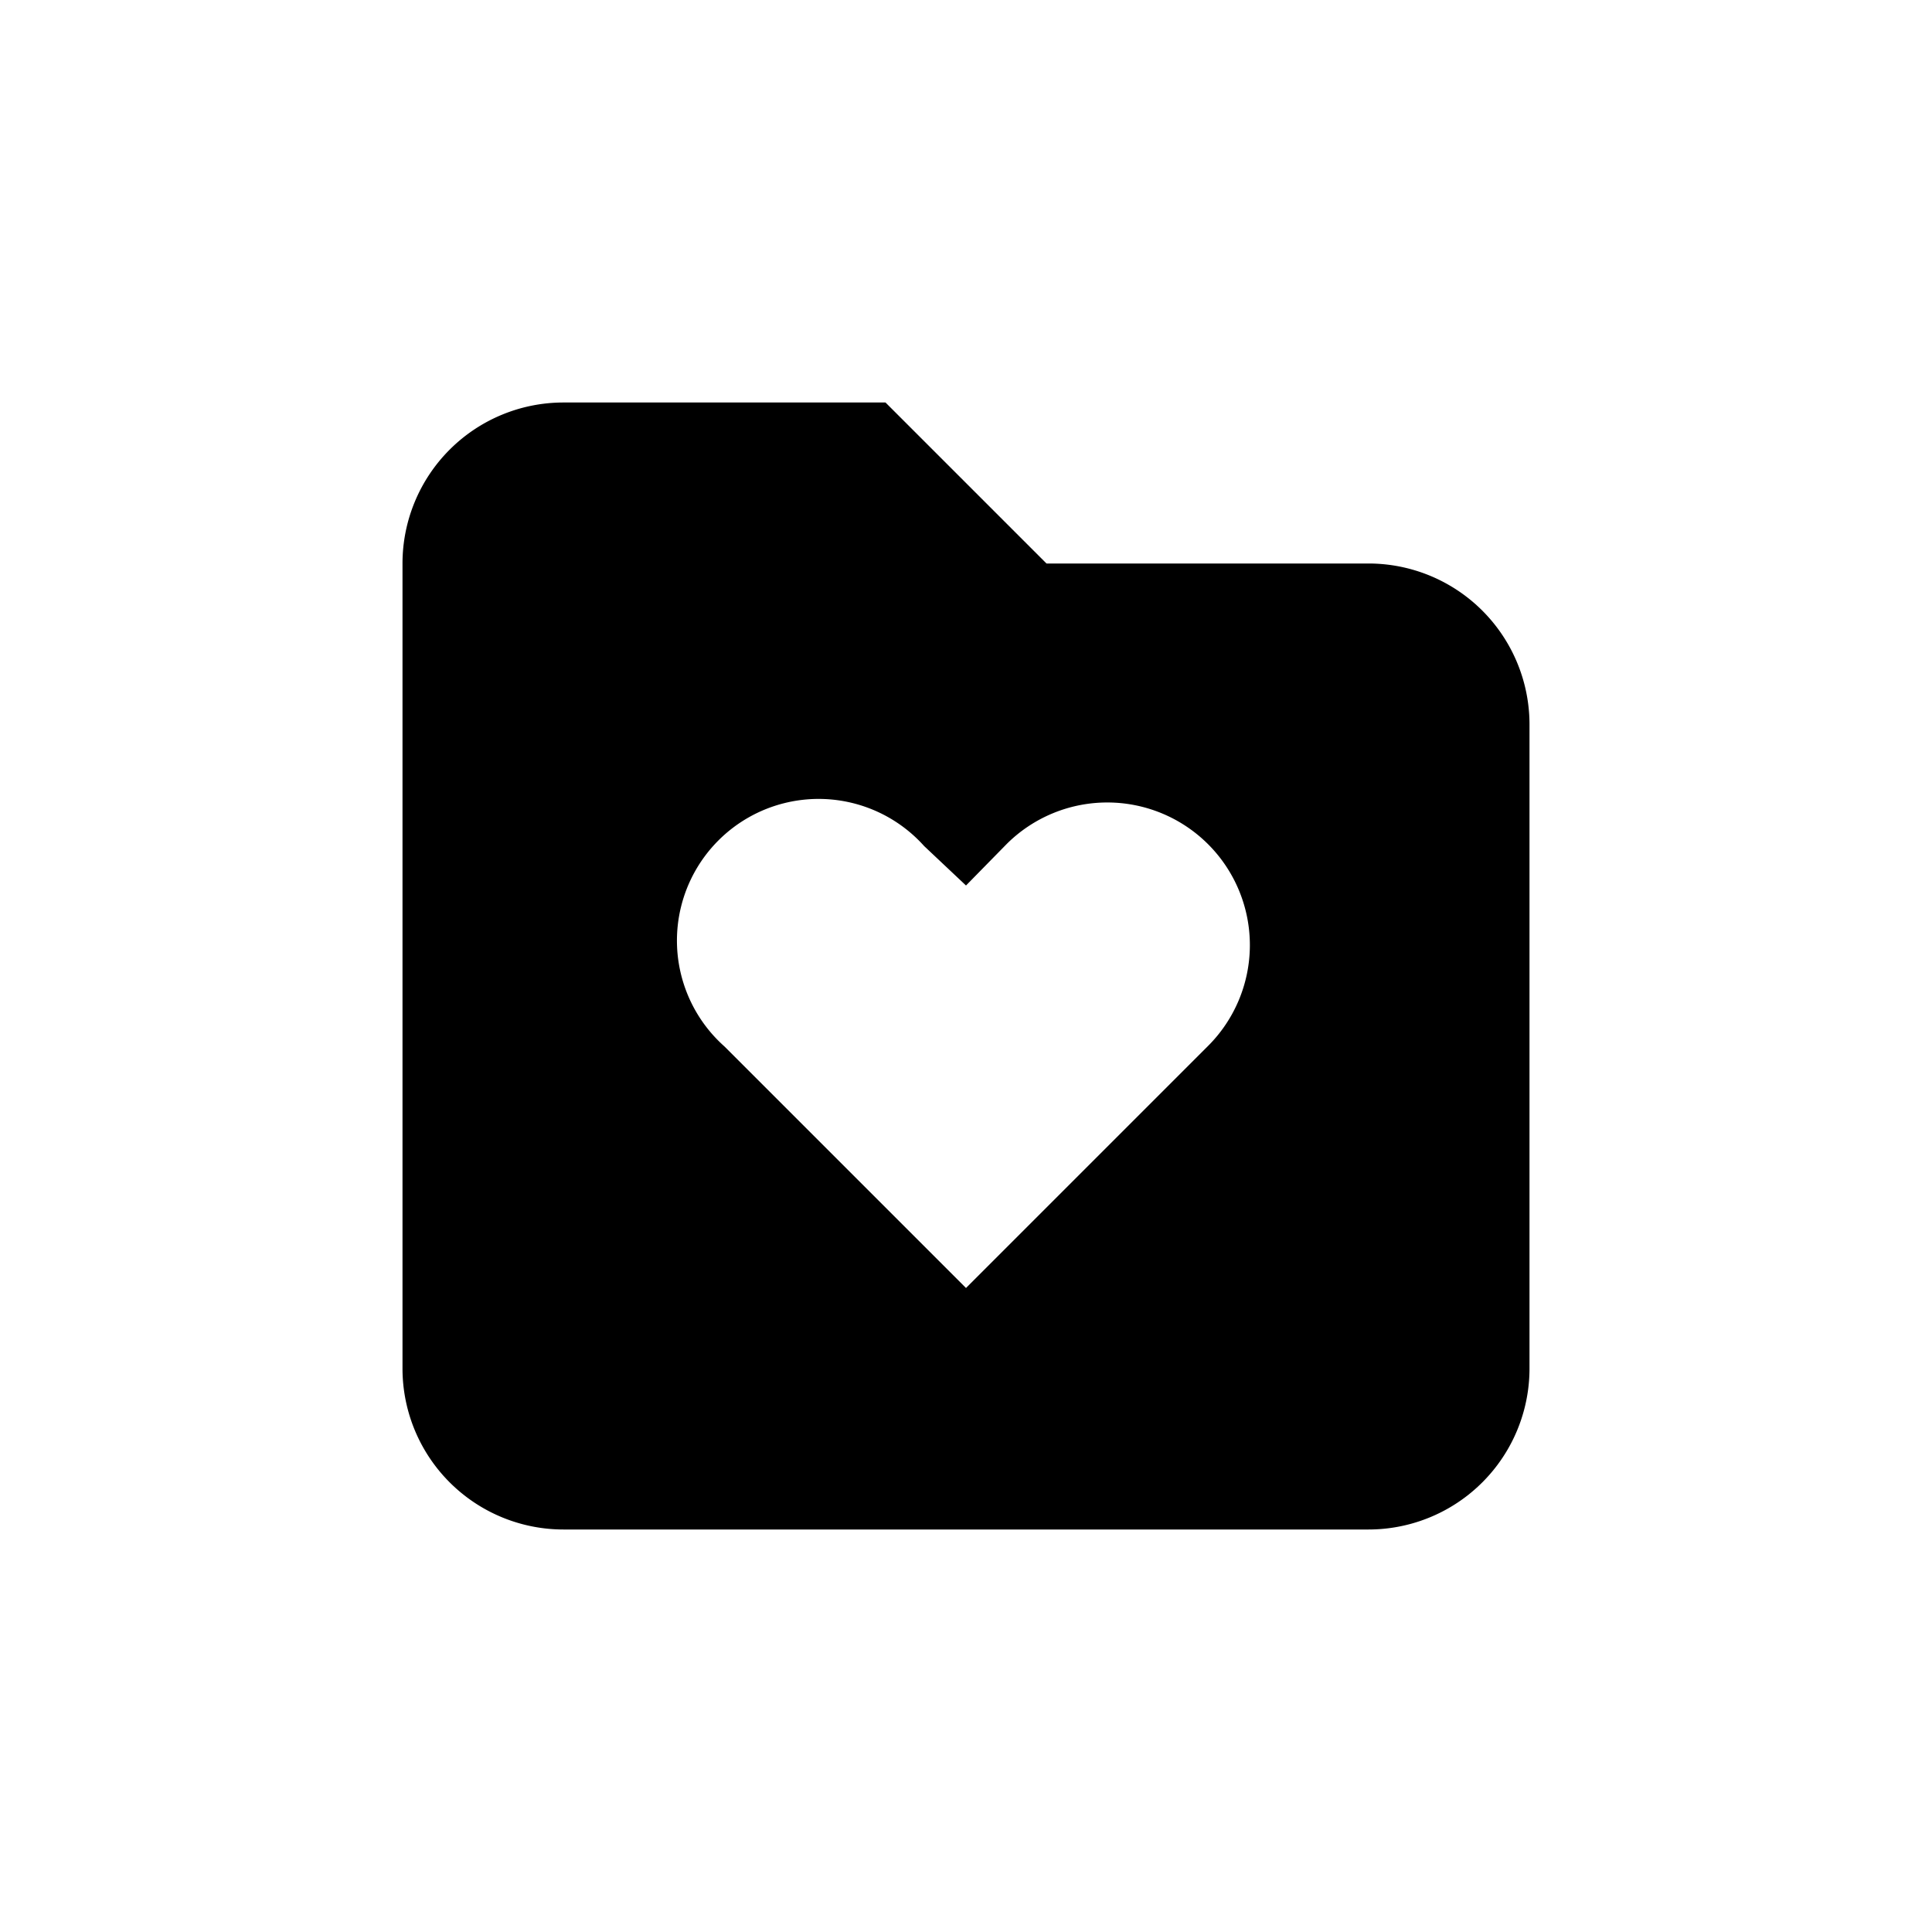
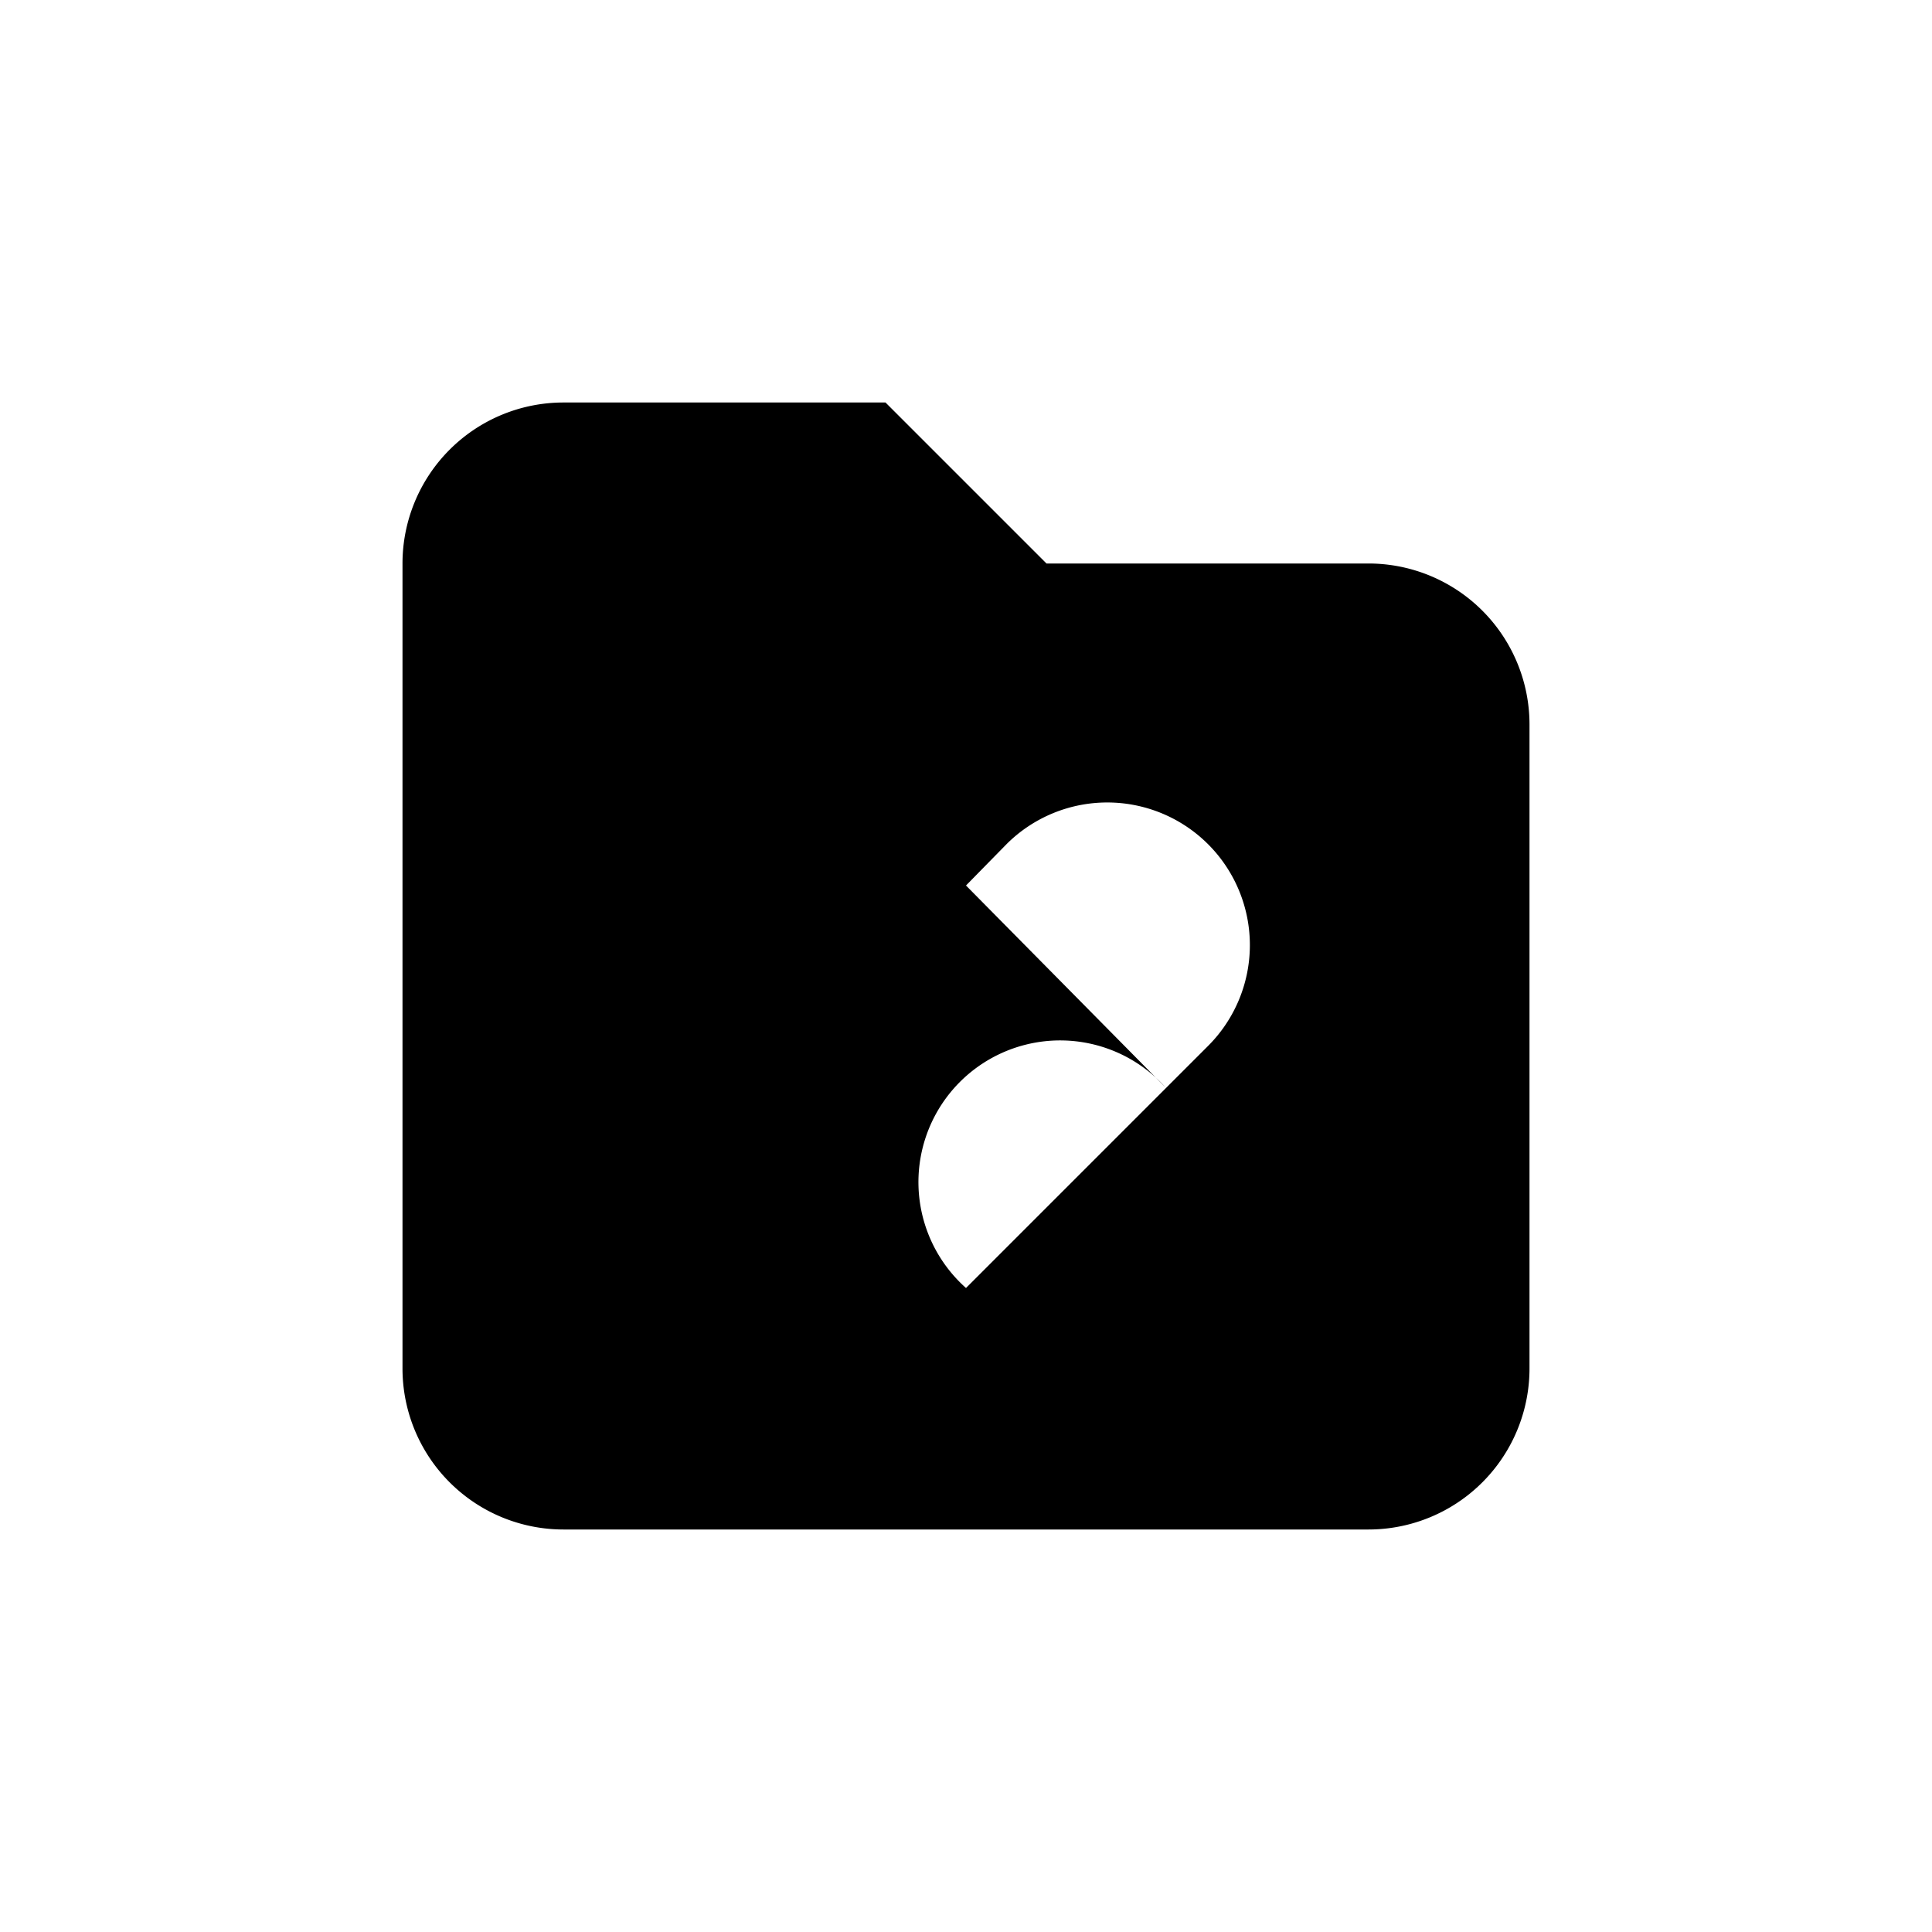
<svg xmlns="http://www.w3.org/2000/svg" id="Layer_1" data-name="Layer 1" viewBox="0 0 24 24">
-   <path d="M17,7H13L11,5H7A2,2,0,0,0,5,7V17a2,2,0,0,0,2,2H17a2,2,0,0,0,2-2V9A2,2,0,0,0,17,7Zm-2,6-3,3L9,13a1.76,1.76,0,1,1,2.48-2.49L12,11l.51-.52A1.76,1.76,0,0,1,15,13Z" />
+   <path d="M17,7H13L11,5H7A2,2,0,0,0,5,7V17a2,2,0,0,0,2,2H17a2,2,0,0,0,2-2V9A2,2,0,0,0,17,7Zm-2,6-3,3a1.76,1.76,0,1,1,2.48-2.49L12,11l.51-.52A1.76,1.76,0,0,1,15,13Z" />
</svg>